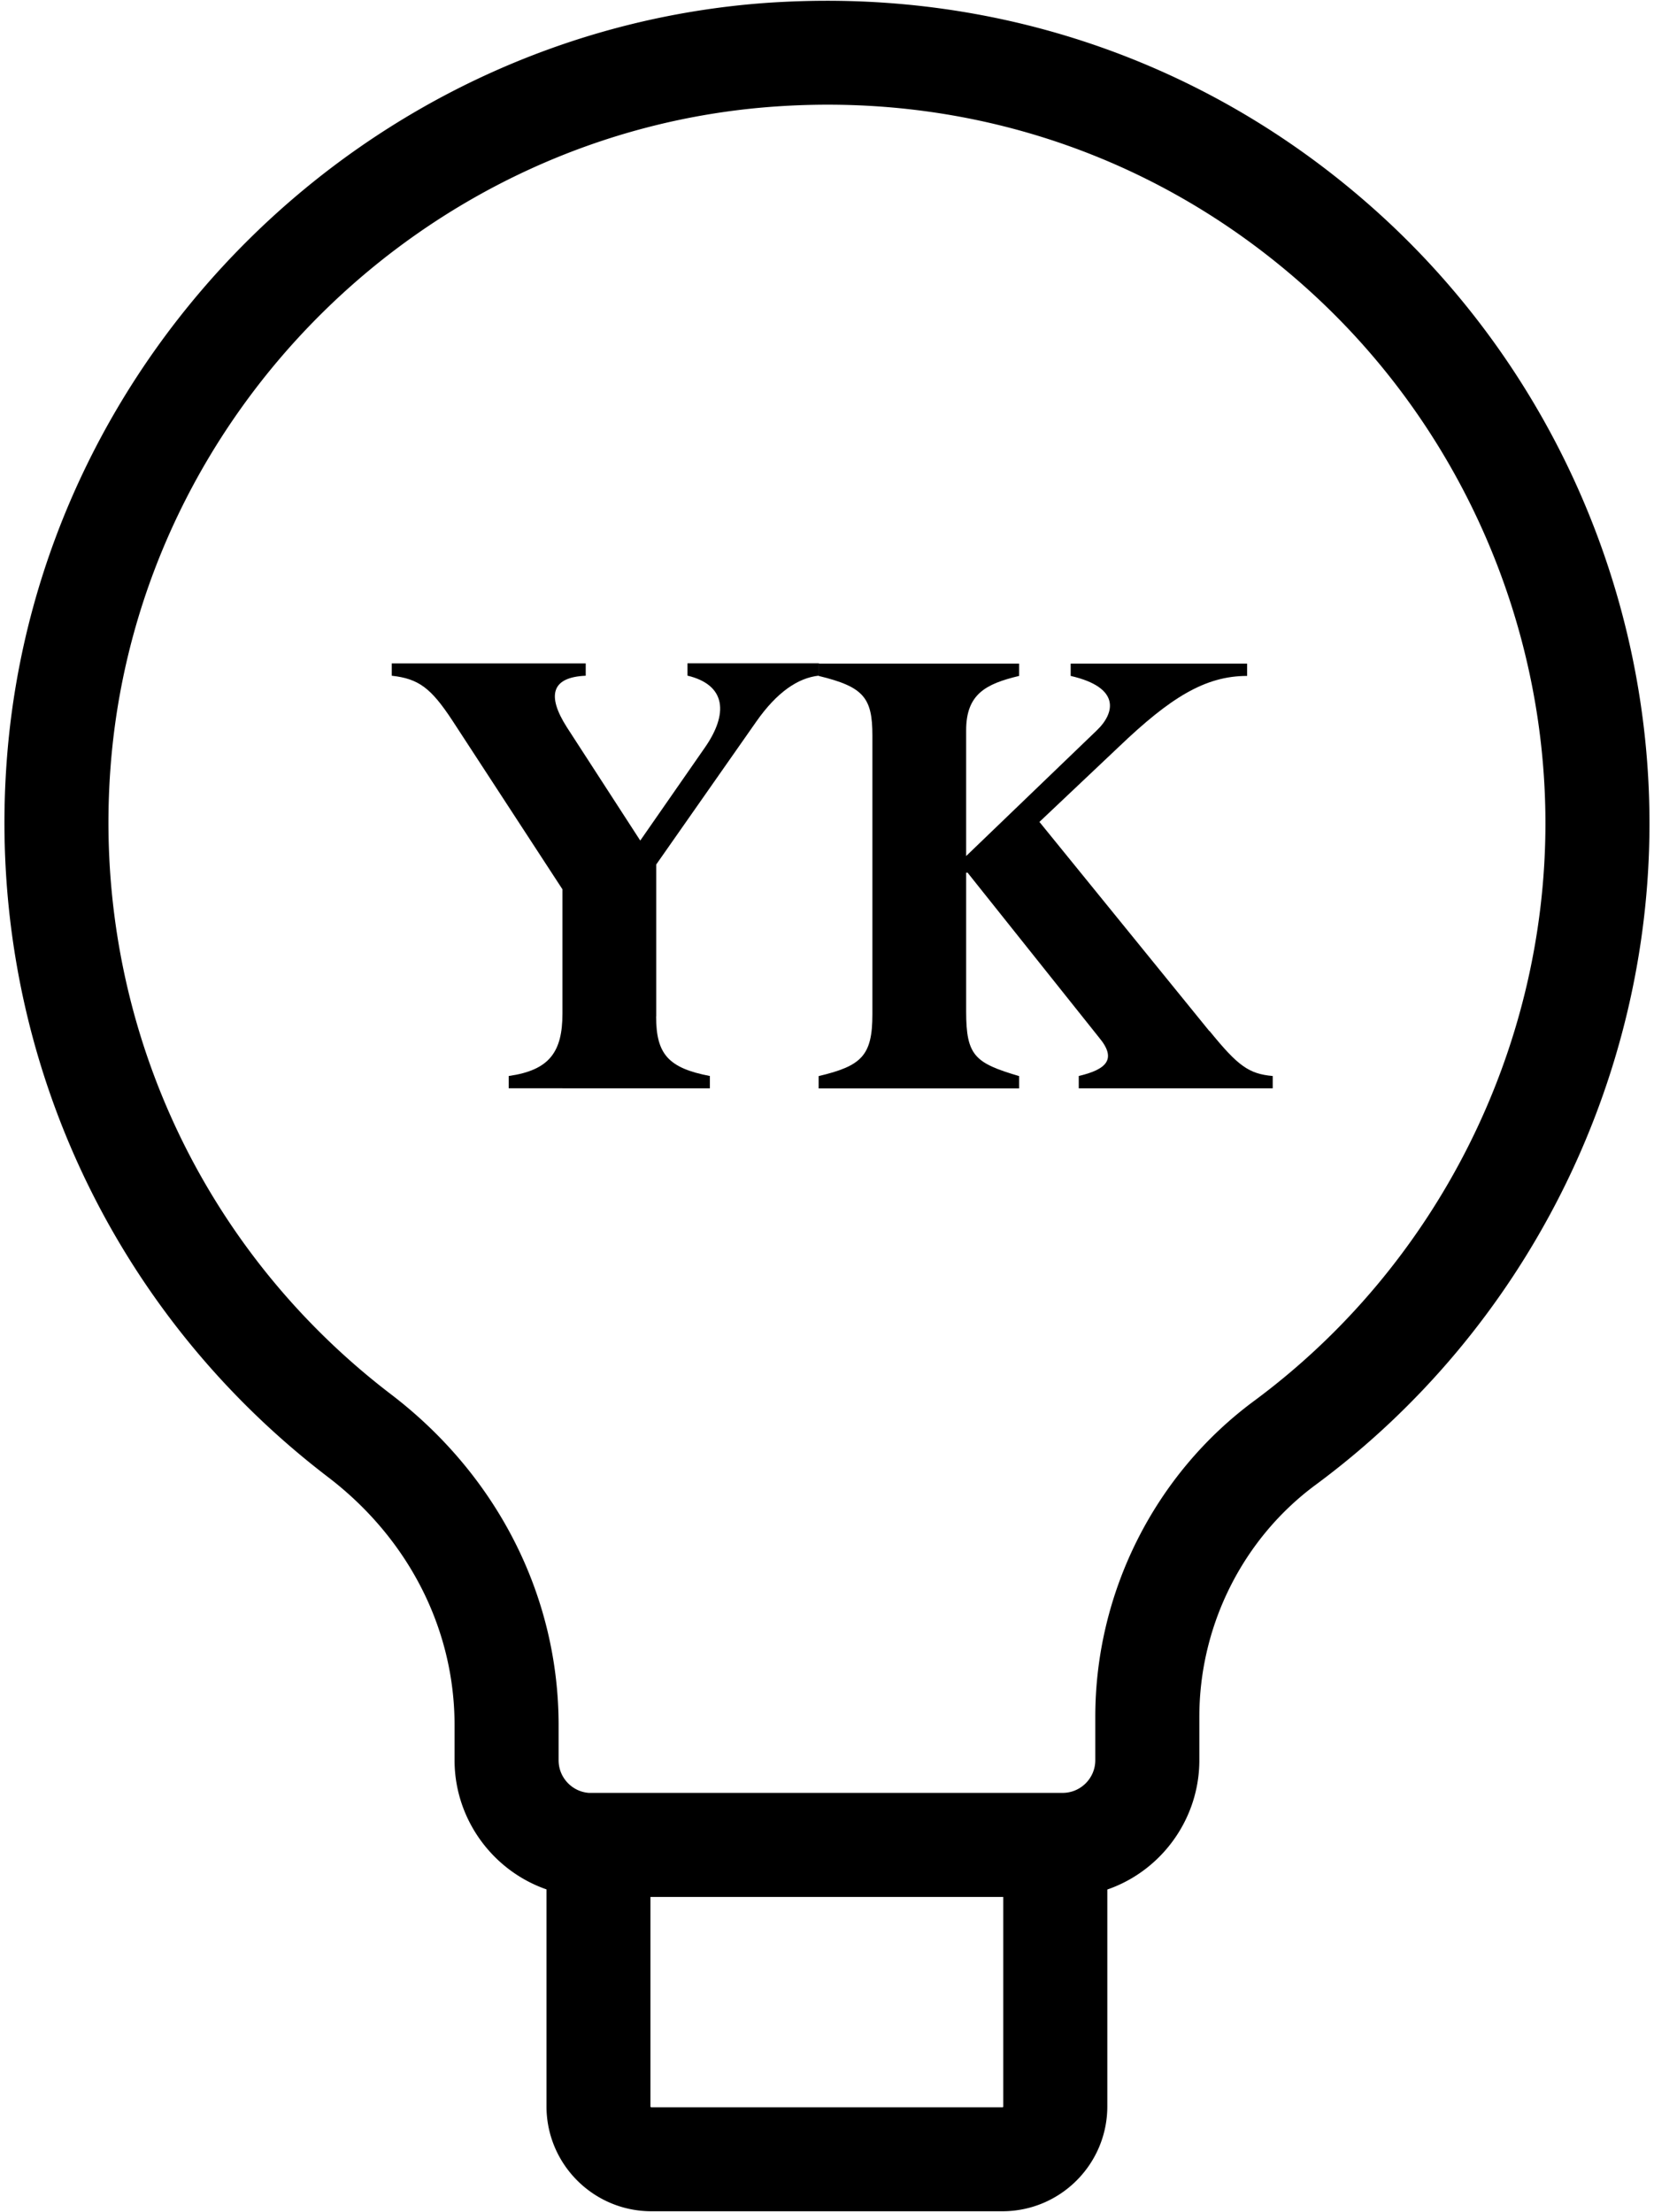
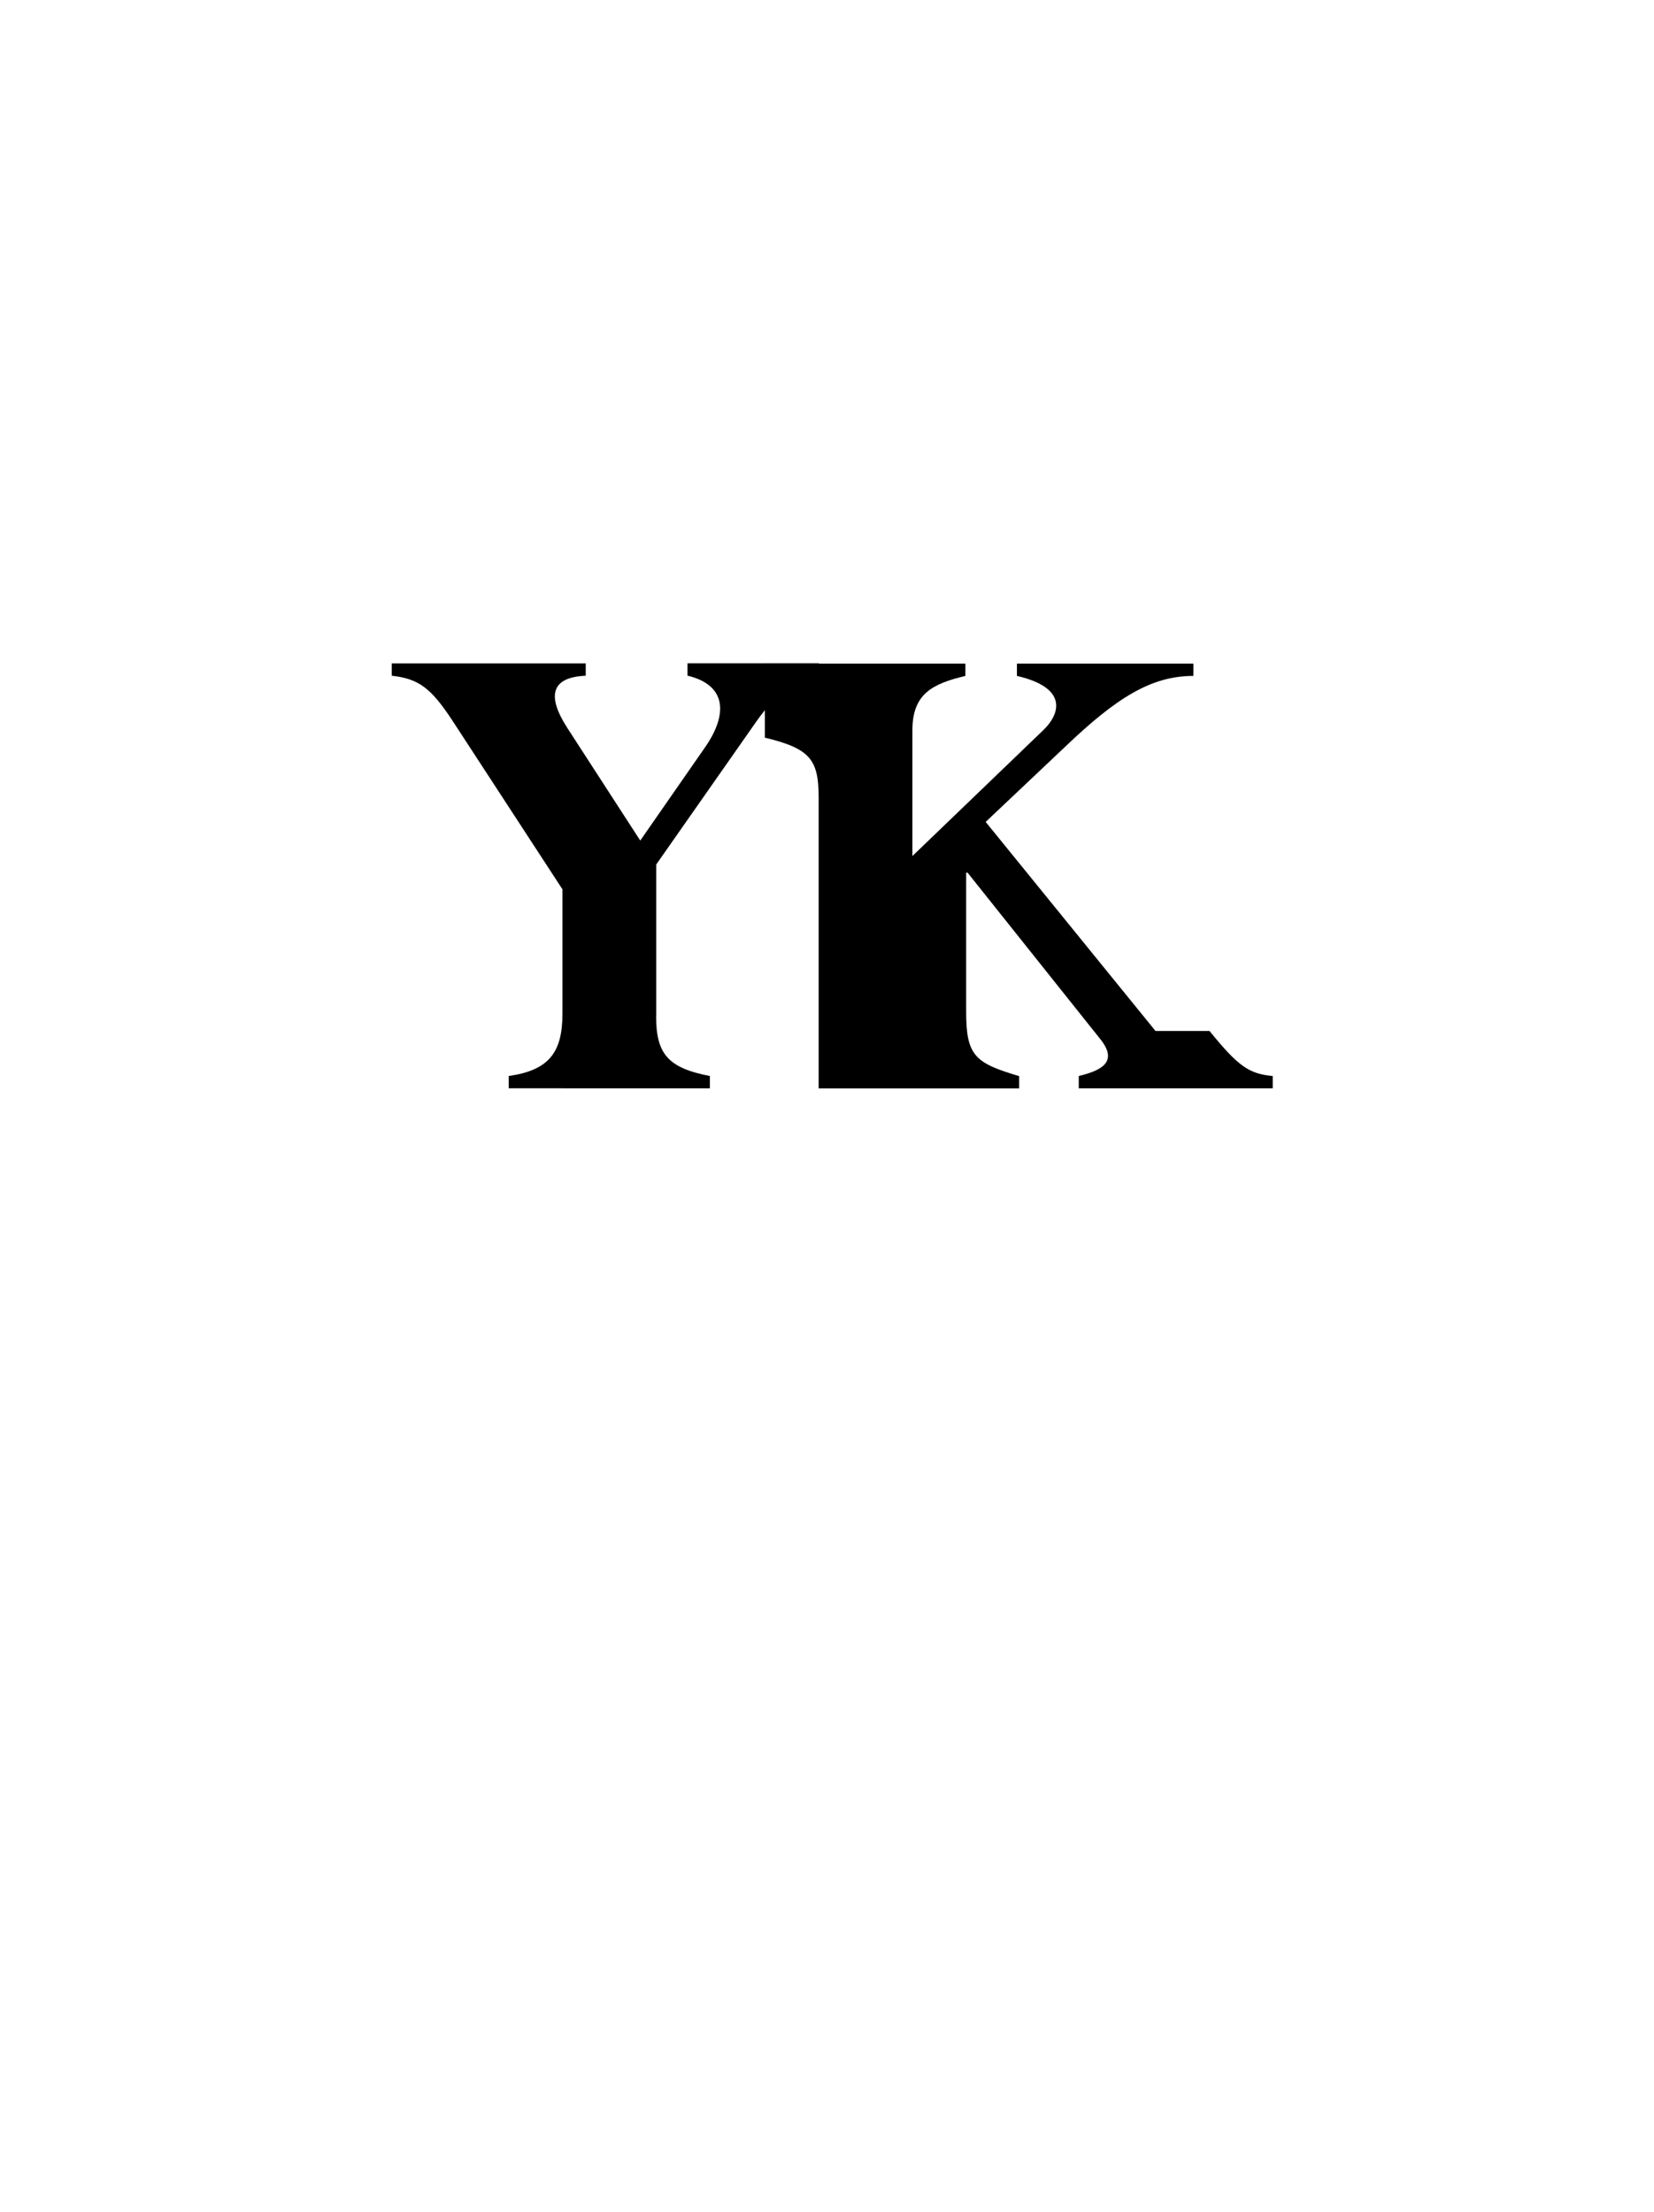
<svg xmlns="http://www.w3.org/2000/svg" width="172" height="230" fill="none">
-   <path d="m112.65 194.55.25-.05c5.4-1.12 9.32-5.95 9.32-11.47v-4.52c0-10.29 4.9-20.07 13.12-26.14 21.1-15.6 33.69-40.56 33.69-66.76 0-22.93-9.62-45.06-26.4-60.72-15.55-14.5-35.47-22.31-56.62-22.31-1.97 0-3.95.07-5.94.2C39.54 5.6 6.52 38.23 3.24 78.69c-2.3 28.39 9.8 55.64 32.38 72.9 9 6.87 14.15 17 14.15 27.79v3.65c0 5.51 3.92 10.33 9.31 11.46l.25.05v24.48c0 4.63 3.77 8.4 8.4 8.4h36.52c4.63 0 8.4-3.77 8.4-8.4v-24.47zm-5.81 24.47a2.59 2.59 0 0 1-2.59 2.59H67.73a2.59 2.59 0 0 1-2.59-2.59v-24.28h41.69v24.28h.01zm-45.35-30.09c-3.26 0-5.9-2.65-5.9-5.9v-3.65c0-12.62-5.99-24.43-16.44-32.41C18.24 131 6.99 105.79 9.01 79.48l-.48-.04.06-.63.47.04C12.25 41.37 42.9 11.18 80.48 8.58c21.72-1.51 42.36 5.79 58.18 20.55 15.6 14.56 24.55 35.14 24.55 56.47 0 24.36-11.71 47.58-31.33 62.09-9.69 7.17-15.48 18.69-15.48 30.81v4.52c0 3.26-2.65 5.9-5.9 5.9H61.49v.01z" fill="#000" stroke="#000" stroke-width="5" />
  <path d="M68.23 105.69c0 3.93 1.28 5.36 5.59 6.19v1.28H52.9v-1.28c4.23-.6 5.59-2.49 5.59-6.5V92.47l-11.48-17.6c-2.19-3.32-3.47-4.3-6.27-4.61v-1.28h20.17v1.28c-3.55.15-4.08 2.04-1.96 5.36l7.63 11.78 6.72-9.67c2.42-3.47 2.27-6.5-1.81-7.48v-1.28h13.67v1.28c-2.19.23-4.38 1.74-6.5 4.76L68.24 89.89v15.79l-.01.01z" fill="#000" />
-   <path d="M125.78 107.2c2.95 3.63 4.08 4.46 6.57 4.68v1.28h-20.17v-1.28c2.87-.68 4-1.74 2.11-4l-13.67-17.14h-.15v14.43c0 4.61.91 5.36 5.51 6.72v1.28H85.13v-1.28c4.46-1.06 5.59-2.11 5.59-6.42v-29c0-3.93-.91-5.06-5.59-6.19V69h20.85v1.28c-3.47.83-5.51 1.89-5.51 5.66v13.07l13.59-13.07c1.89-1.81 2.49-4.46-2.72-5.66V69h18.35v1.28c-4.38 0-8.01 2.27-13.37 7.4l-8.23 7.78 17.67 21.75.02-.01z" fill="#000" />
+   <path d="M125.78 107.2c2.95 3.63 4.08 4.46 6.57 4.68v1.28h-20.17v-1.28c2.87-.68 4-1.74 2.11-4l-13.67-17.14h-.15v14.43c0 4.61.91 5.36 5.51 6.72v1.28H85.13v-1.28v-29c0-3.93-.91-5.06-5.59-6.19V69h20.85v1.28c-3.47.83-5.51 1.89-5.51 5.66v13.07l13.59-13.07c1.89-1.81 2.49-4.46-2.72-5.66V69h18.35v1.28c-4.38 0-8.01 2.27-13.37 7.4l-8.23 7.78 17.67 21.75.02-.01z" fill="#000" />
</svg>